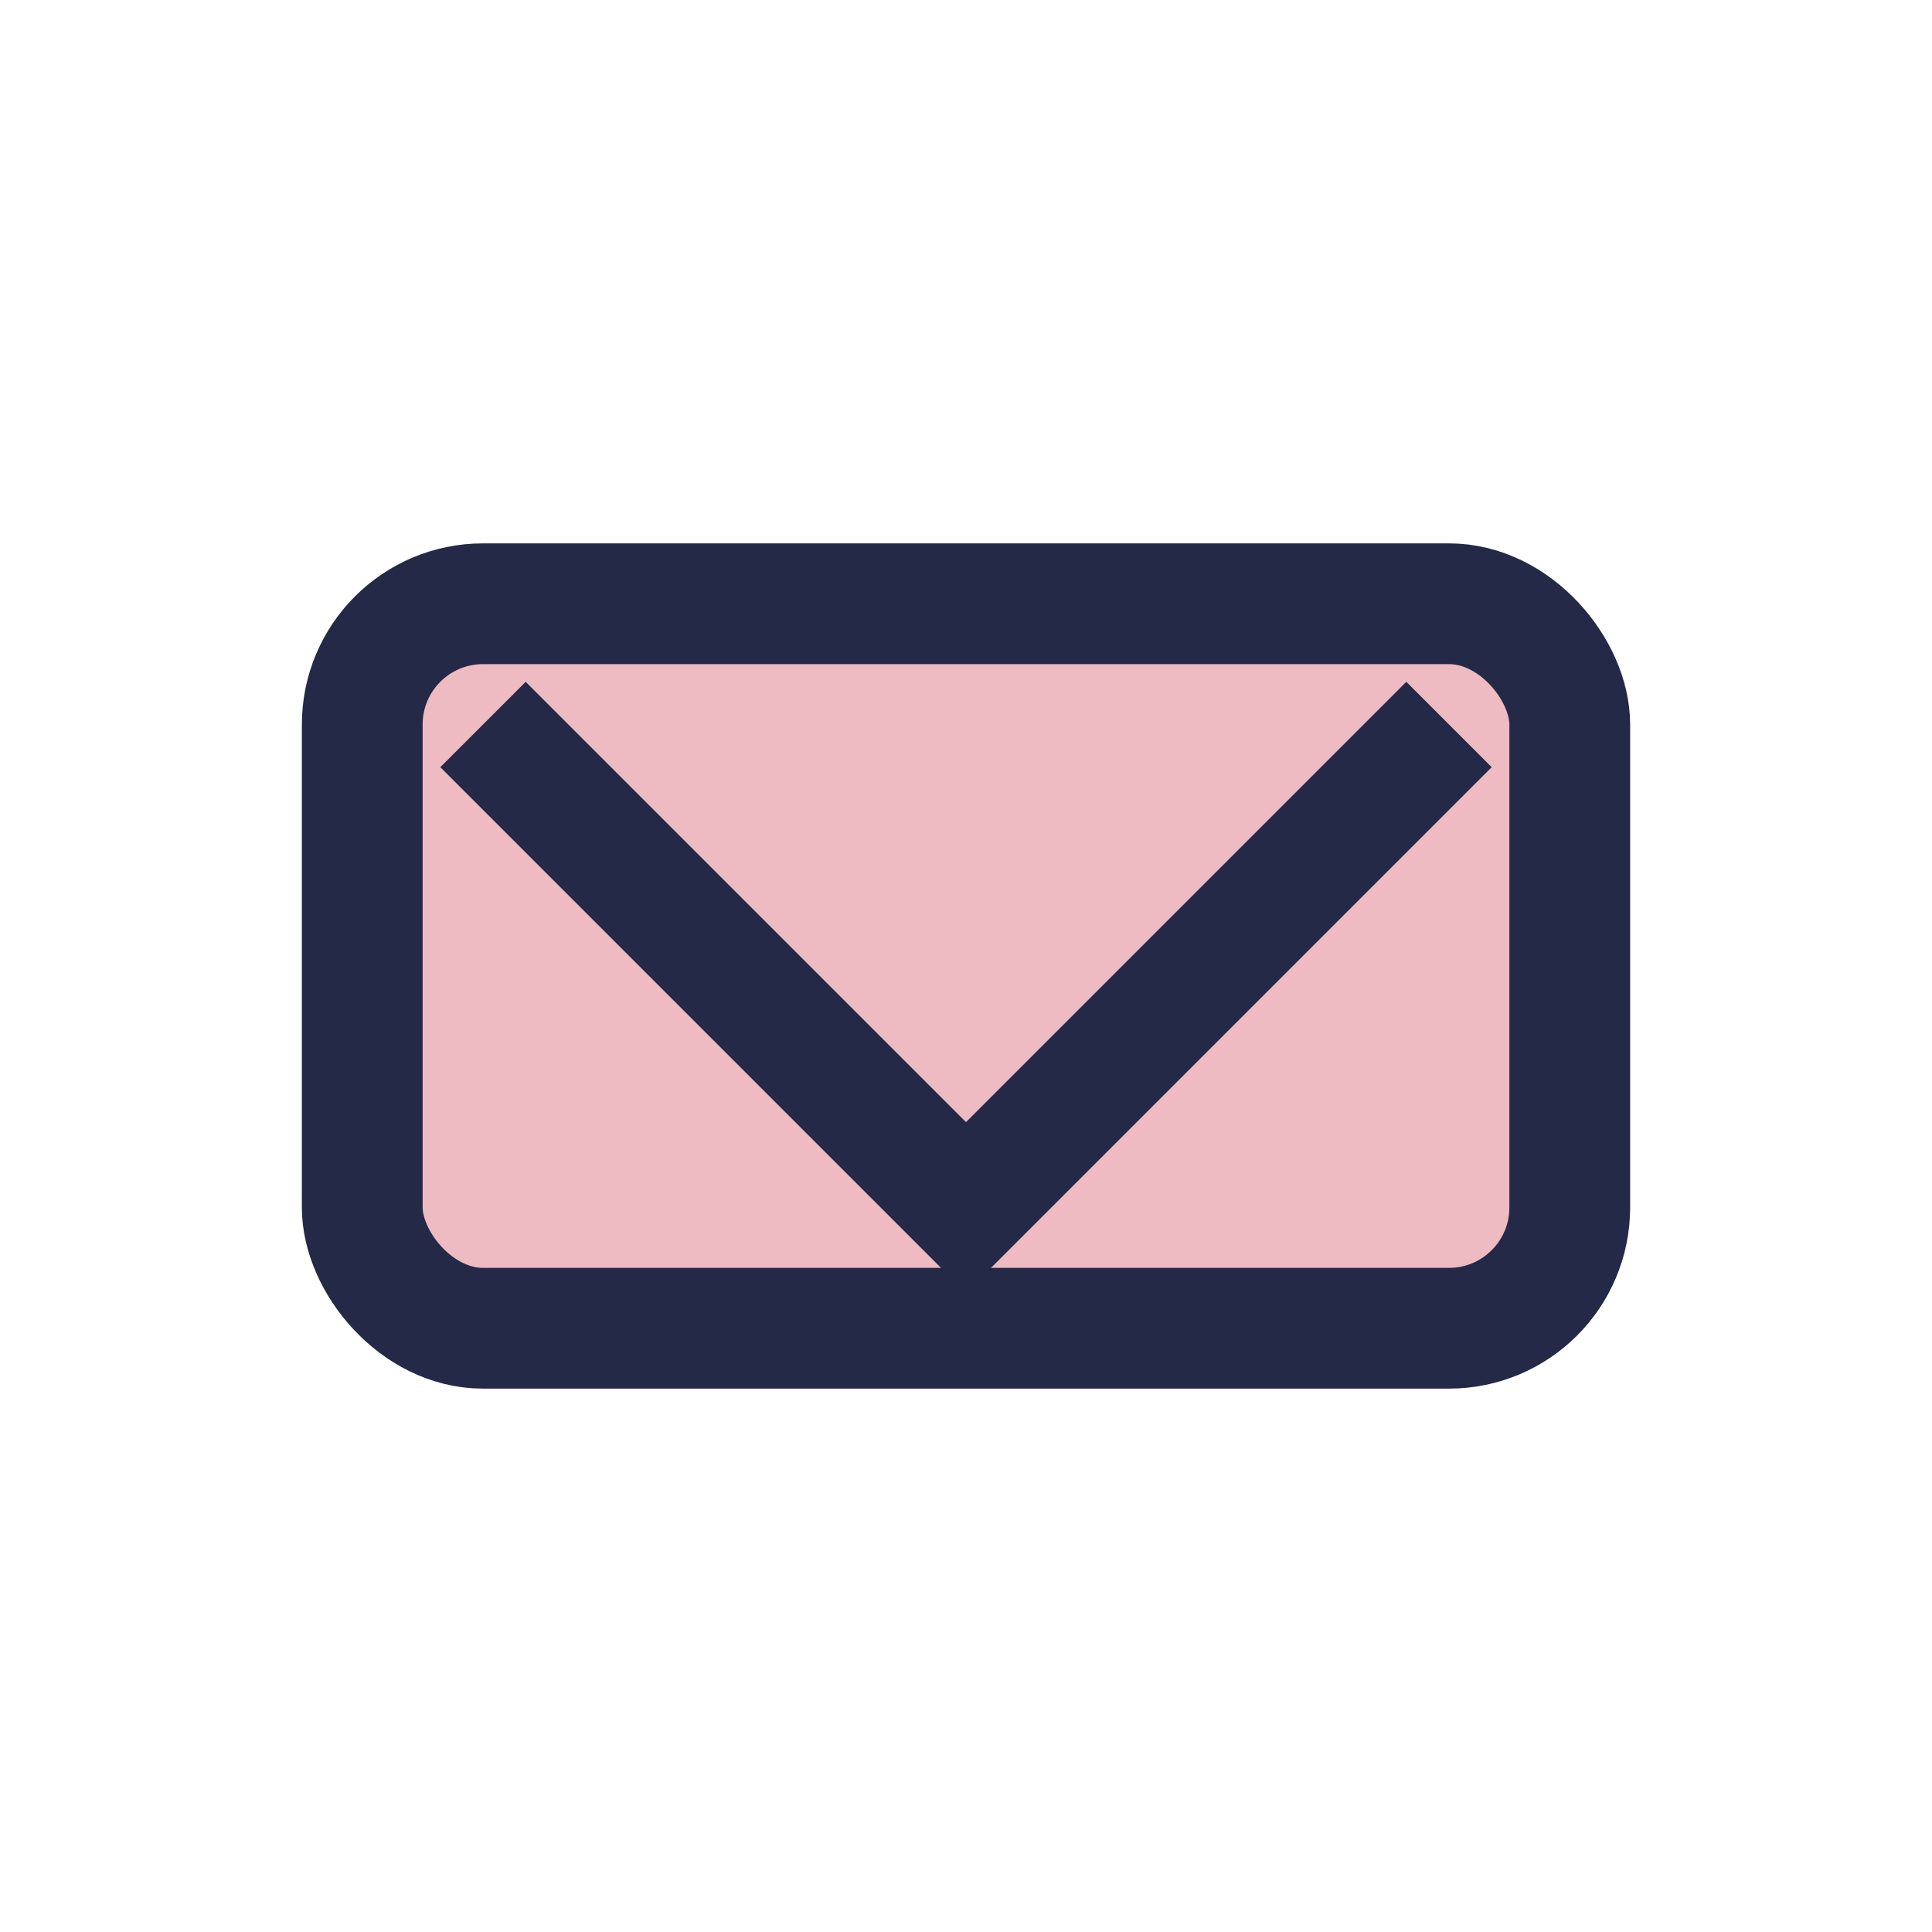
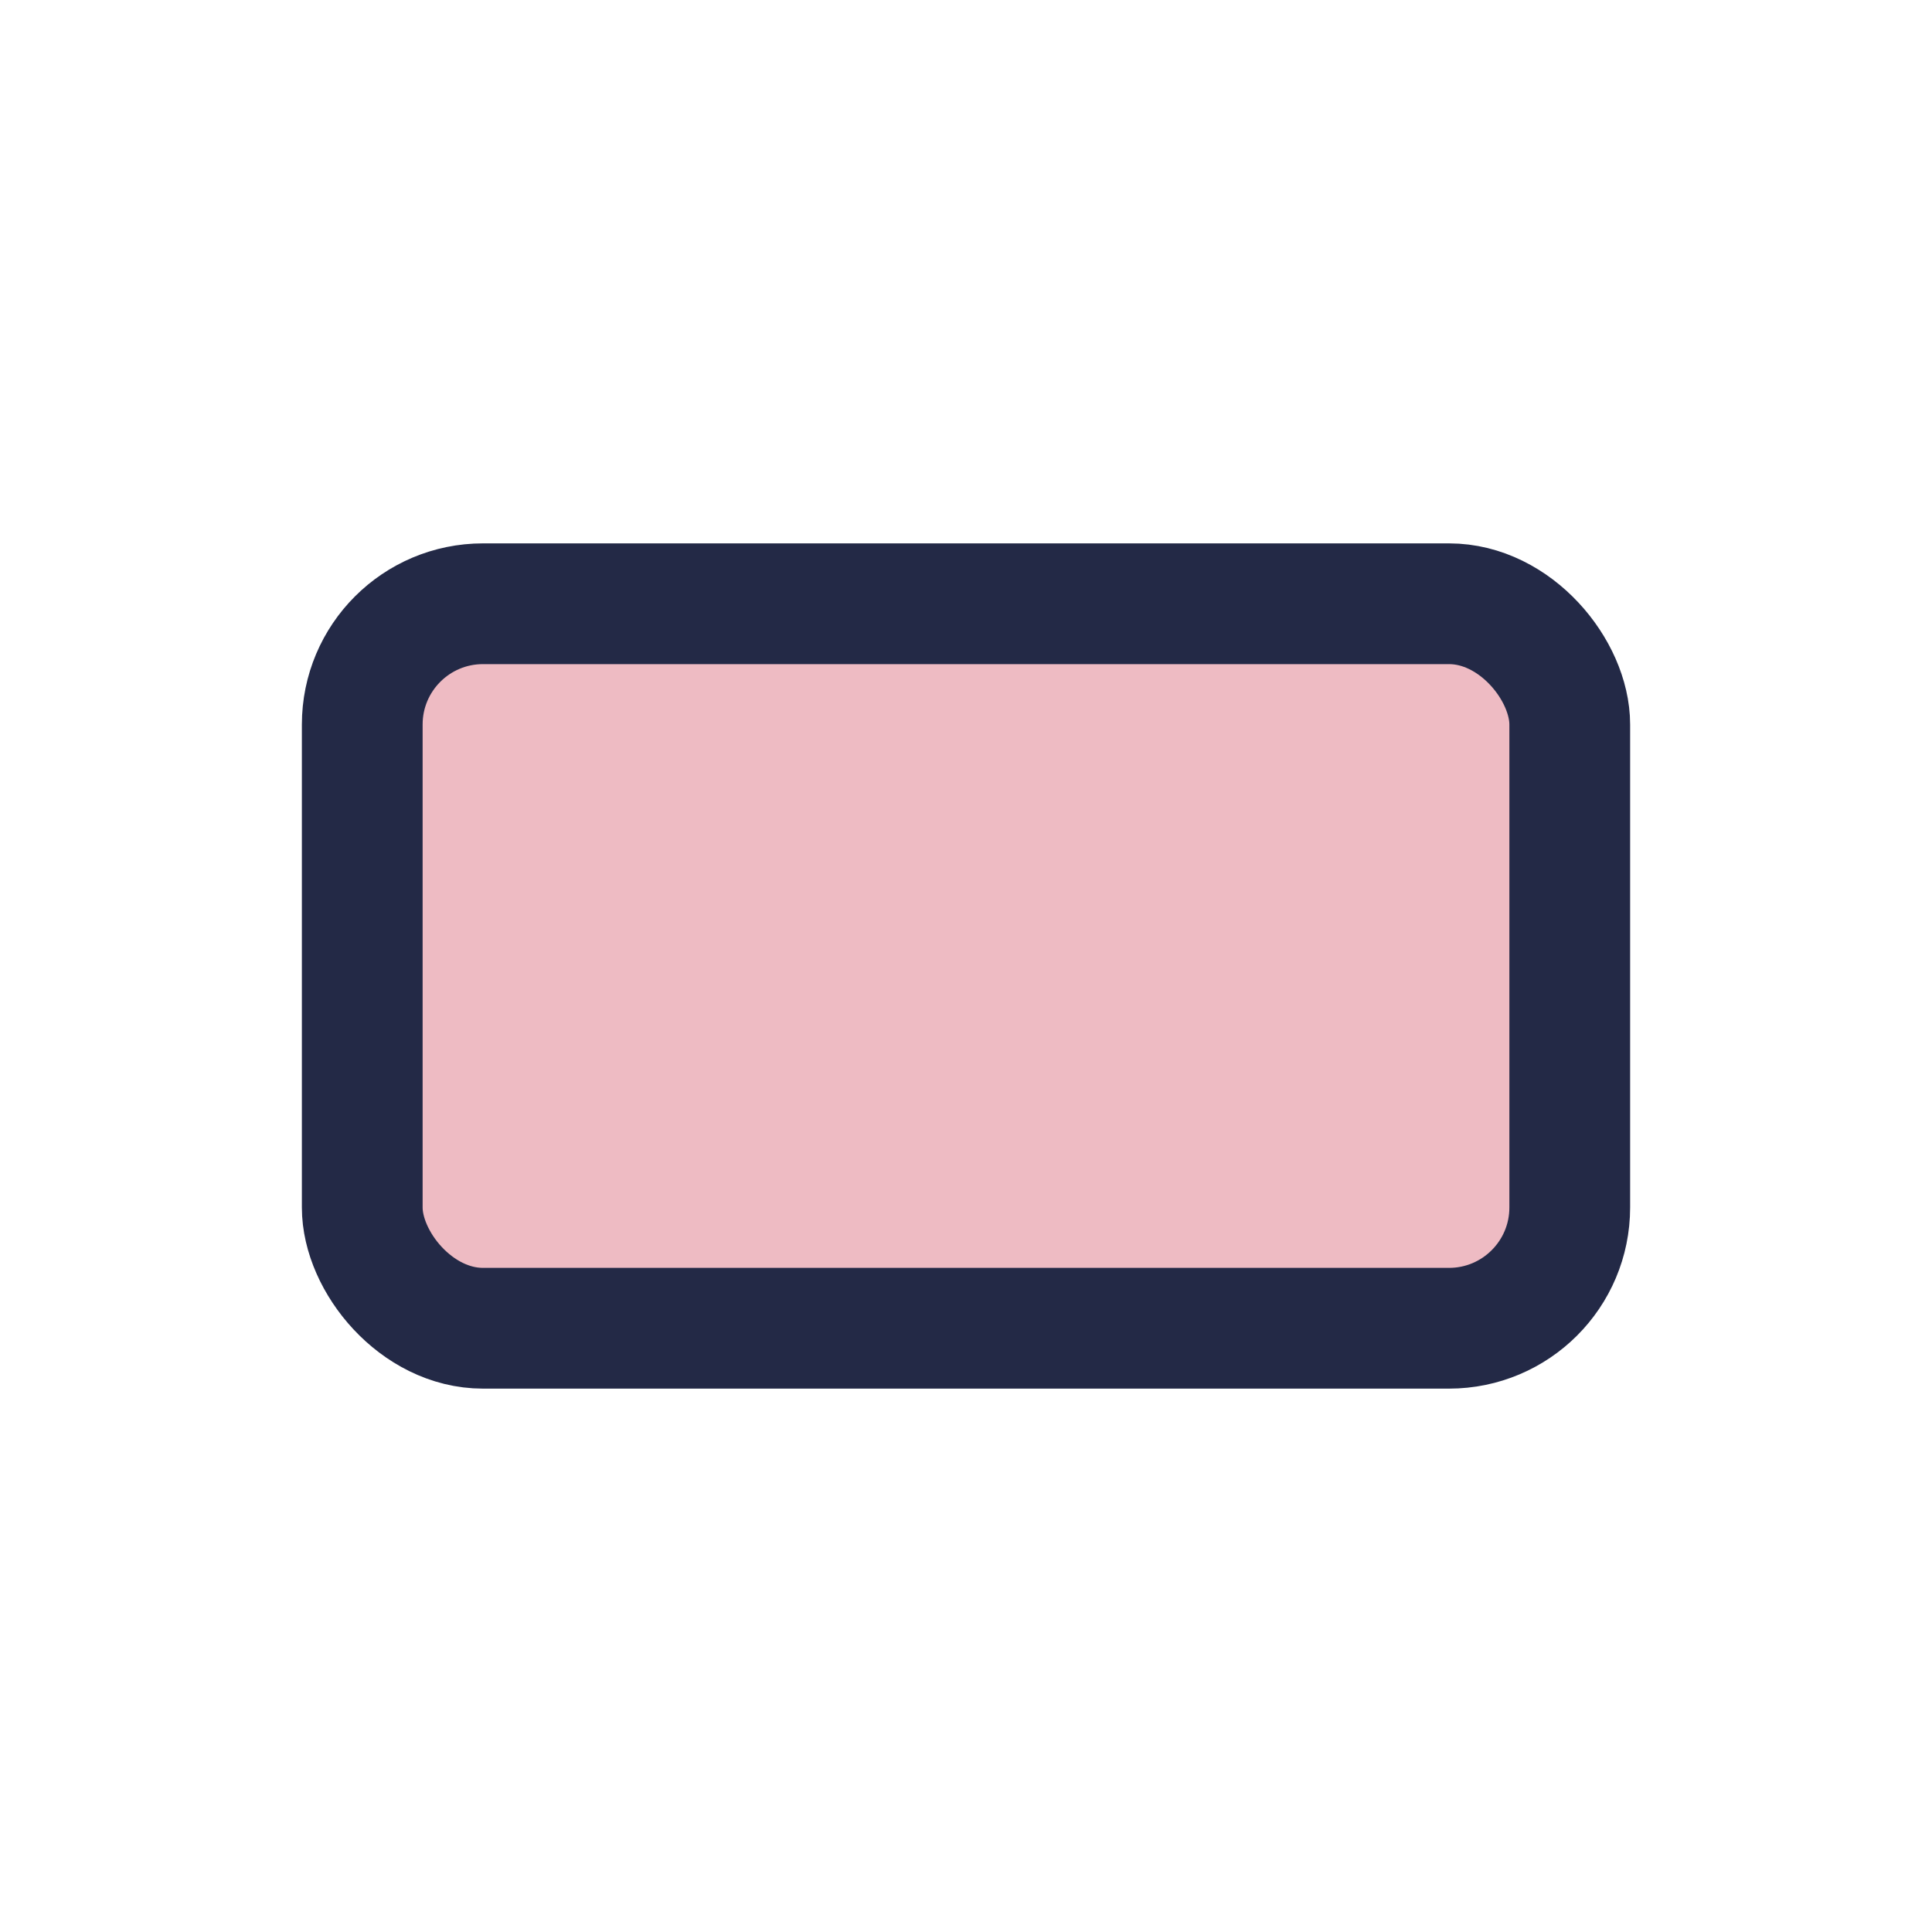
<svg xmlns="http://www.w3.org/2000/svg" width="32" height="32" viewBox="0 0 32 32">
  <rect x="6" y="10" width="20" height="12" rx="2" fill="#eebbc3" stroke="#232946" stroke-width="2" />
-   <path d="M8 12l8 8 8-8" stroke="#232946" stroke-width="2" fill="none" />
</svg>